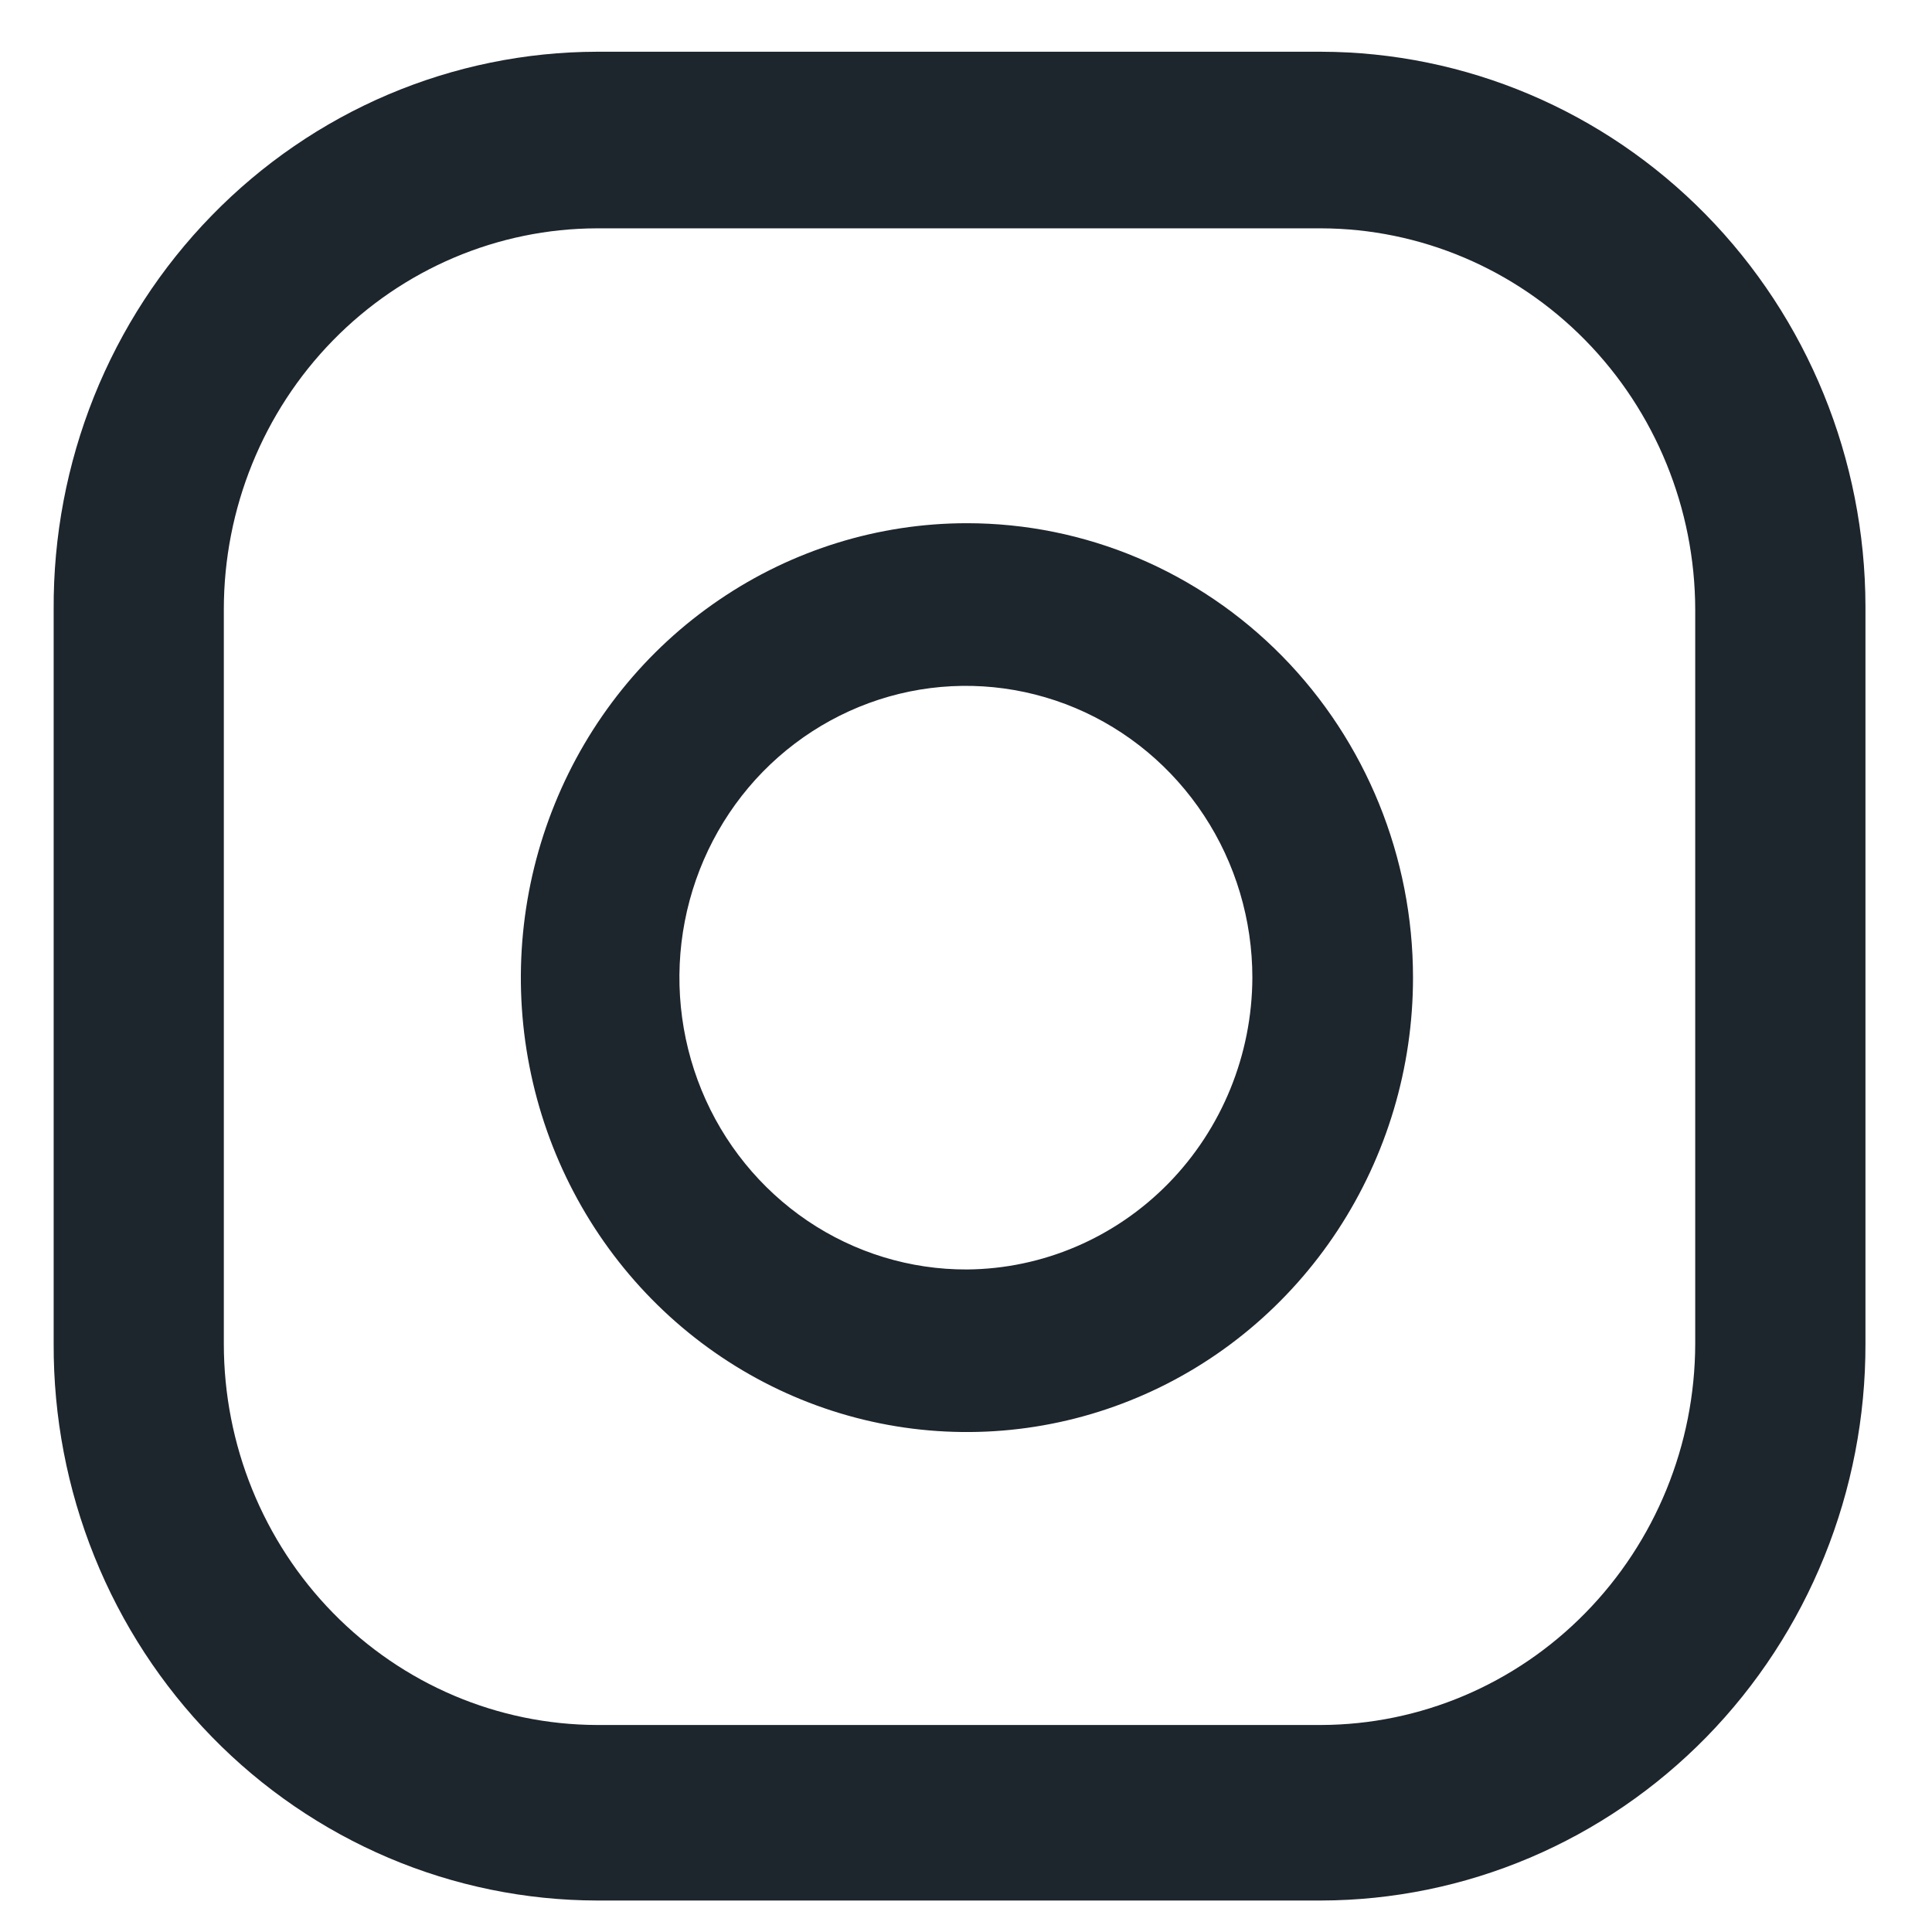
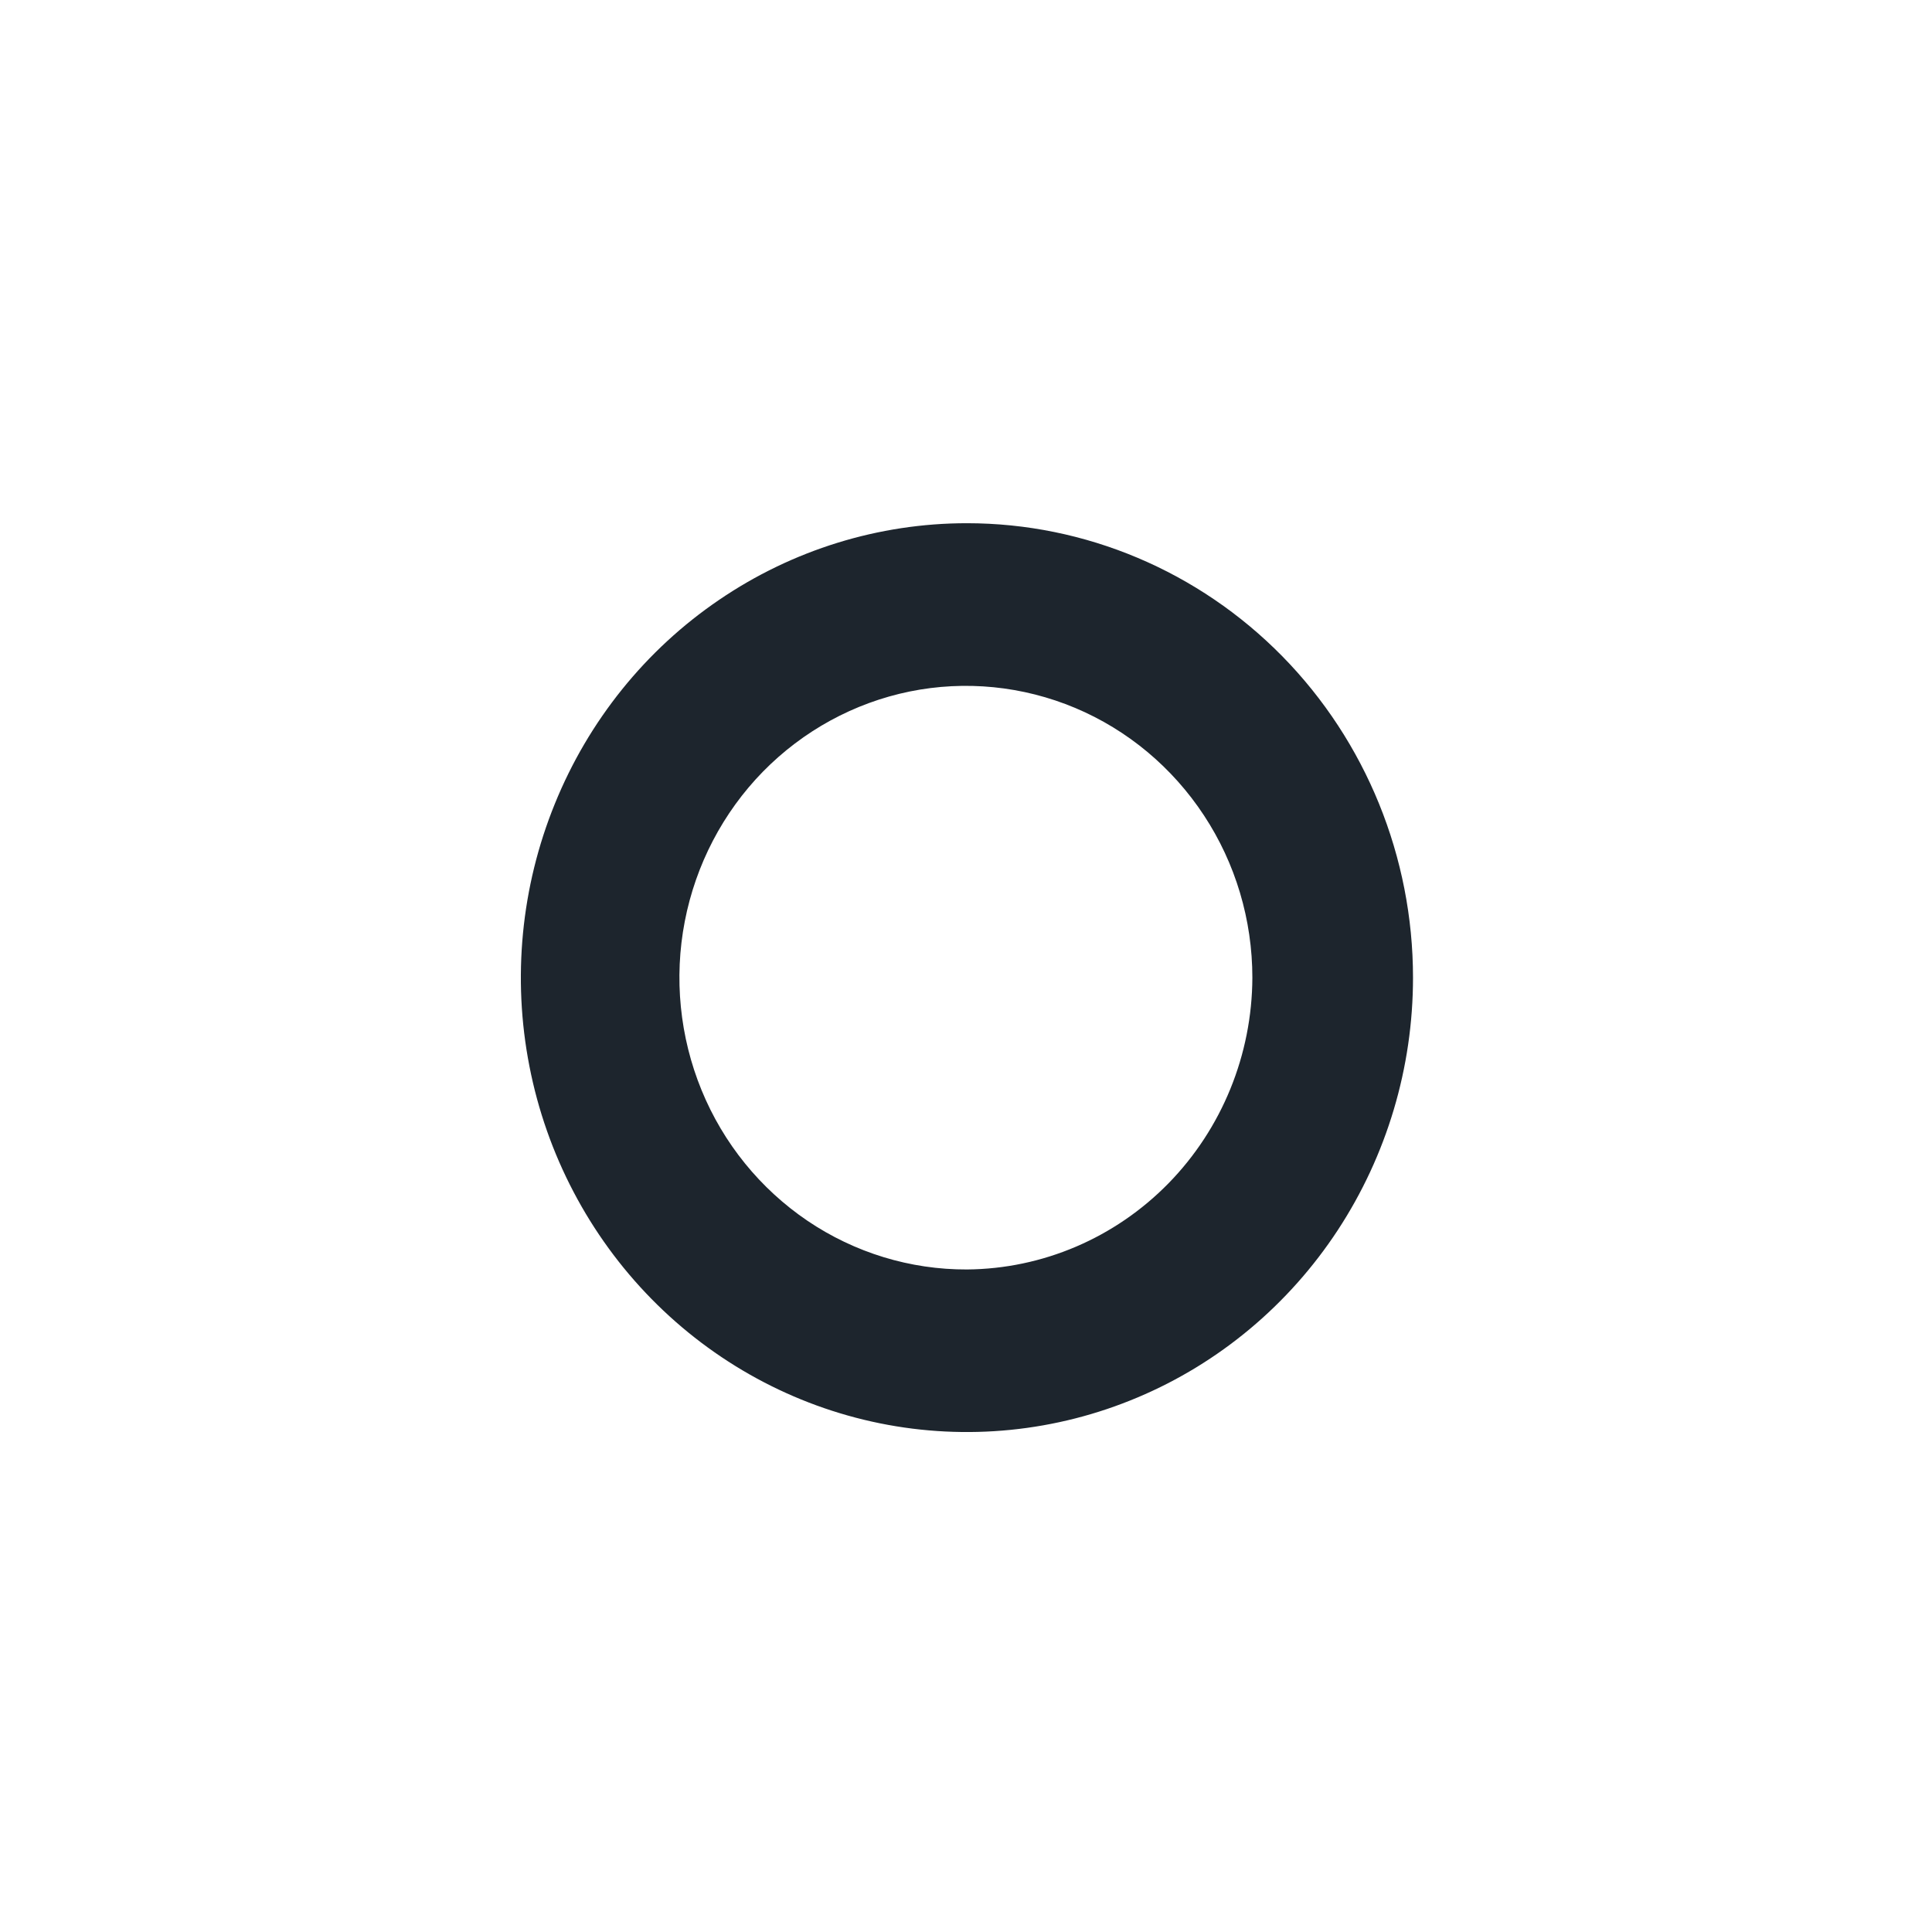
<svg xmlns="http://www.w3.org/2000/svg" width="27" height="27" viewBox="0 0 27 27" fill="none">
  <path d="M13.513 7.312C12.28 7.312 11.075 7.685 10.05 8.383C9.024 9.08 8.225 10.072 7.754 11.233C7.282 12.393 7.158 13.67 7.399 14.902C7.639 16.133 8.233 17.265 9.105 18.153C9.977 19.041 11.088 19.646 12.297 19.891C13.506 20.136 14.76 20.01 15.899 19.529C17.038 19.049 18.011 18.235 18.696 17.191C19.381 16.146 19.747 14.919 19.747 13.663C19.747 11.979 19.09 10.363 17.921 9.172C16.752 7.982 15.166 7.312 13.513 7.312ZM13.513 17.741C12.721 17.744 11.945 17.507 11.285 17.061C10.625 16.614 10.109 15.979 9.804 15.234C9.499 14.489 9.417 13.668 9.57 12.876C9.723 12.084 10.103 11.356 10.662 10.784C11.222 10.213 11.935 9.823 12.712 9.664C13.489 9.506 14.294 9.586 15.027 9.894C15.759 10.202 16.385 10.725 16.826 11.396C17.267 12.066 17.502 12.855 17.502 13.663C17.498 14.74 17.077 15.773 16.33 16.537C15.583 17.3 14.571 17.733 13.513 17.741Z" fill="#1D252D" />
-   <path d="M18.462 26.56H8.343C7.342 26.558 6.352 26.355 5.429 25.963C4.506 25.57 3.667 24.997 2.962 24.274C2.257 23.552 1.698 22.694 1.319 21.752C0.939 20.809 0.746 19.799 0.75 18.78V8.517C0.744 7.497 0.936 6.486 1.314 5.541C1.693 4.597 2.251 3.738 2.957 3.014C3.662 2.29 4.501 1.714 5.425 1.321C6.35 0.928 7.341 0.725 8.343 0.723H18.462C20.478 0.727 22.411 1.544 23.837 2.997C25.263 4.449 26.066 6.418 26.07 8.472V18.78C26.072 19.8 25.877 20.81 25.495 21.753C25.114 22.695 24.554 23.553 23.848 24.275C23.141 24.997 22.302 25.571 21.378 25.963C20.454 26.355 19.463 26.558 18.462 26.56ZM8.343 3.191C6.958 3.194 5.632 3.757 4.654 4.756C3.677 5.755 3.128 7.107 3.128 8.517V18.78C3.128 20.19 3.677 21.543 4.654 22.541C5.632 23.54 6.958 24.103 8.343 24.107H18.462C19.848 24.103 21.175 23.541 22.155 22.542C23.135 21.544 23.688 20.192 23.691 18.78V8.517C23.688 7.106 23.135 5.753 22.155 4.755C21.175 3.757 19.848 3.194 18.462 3.191H8.343Z" fill="#1D252D" />
</svg>